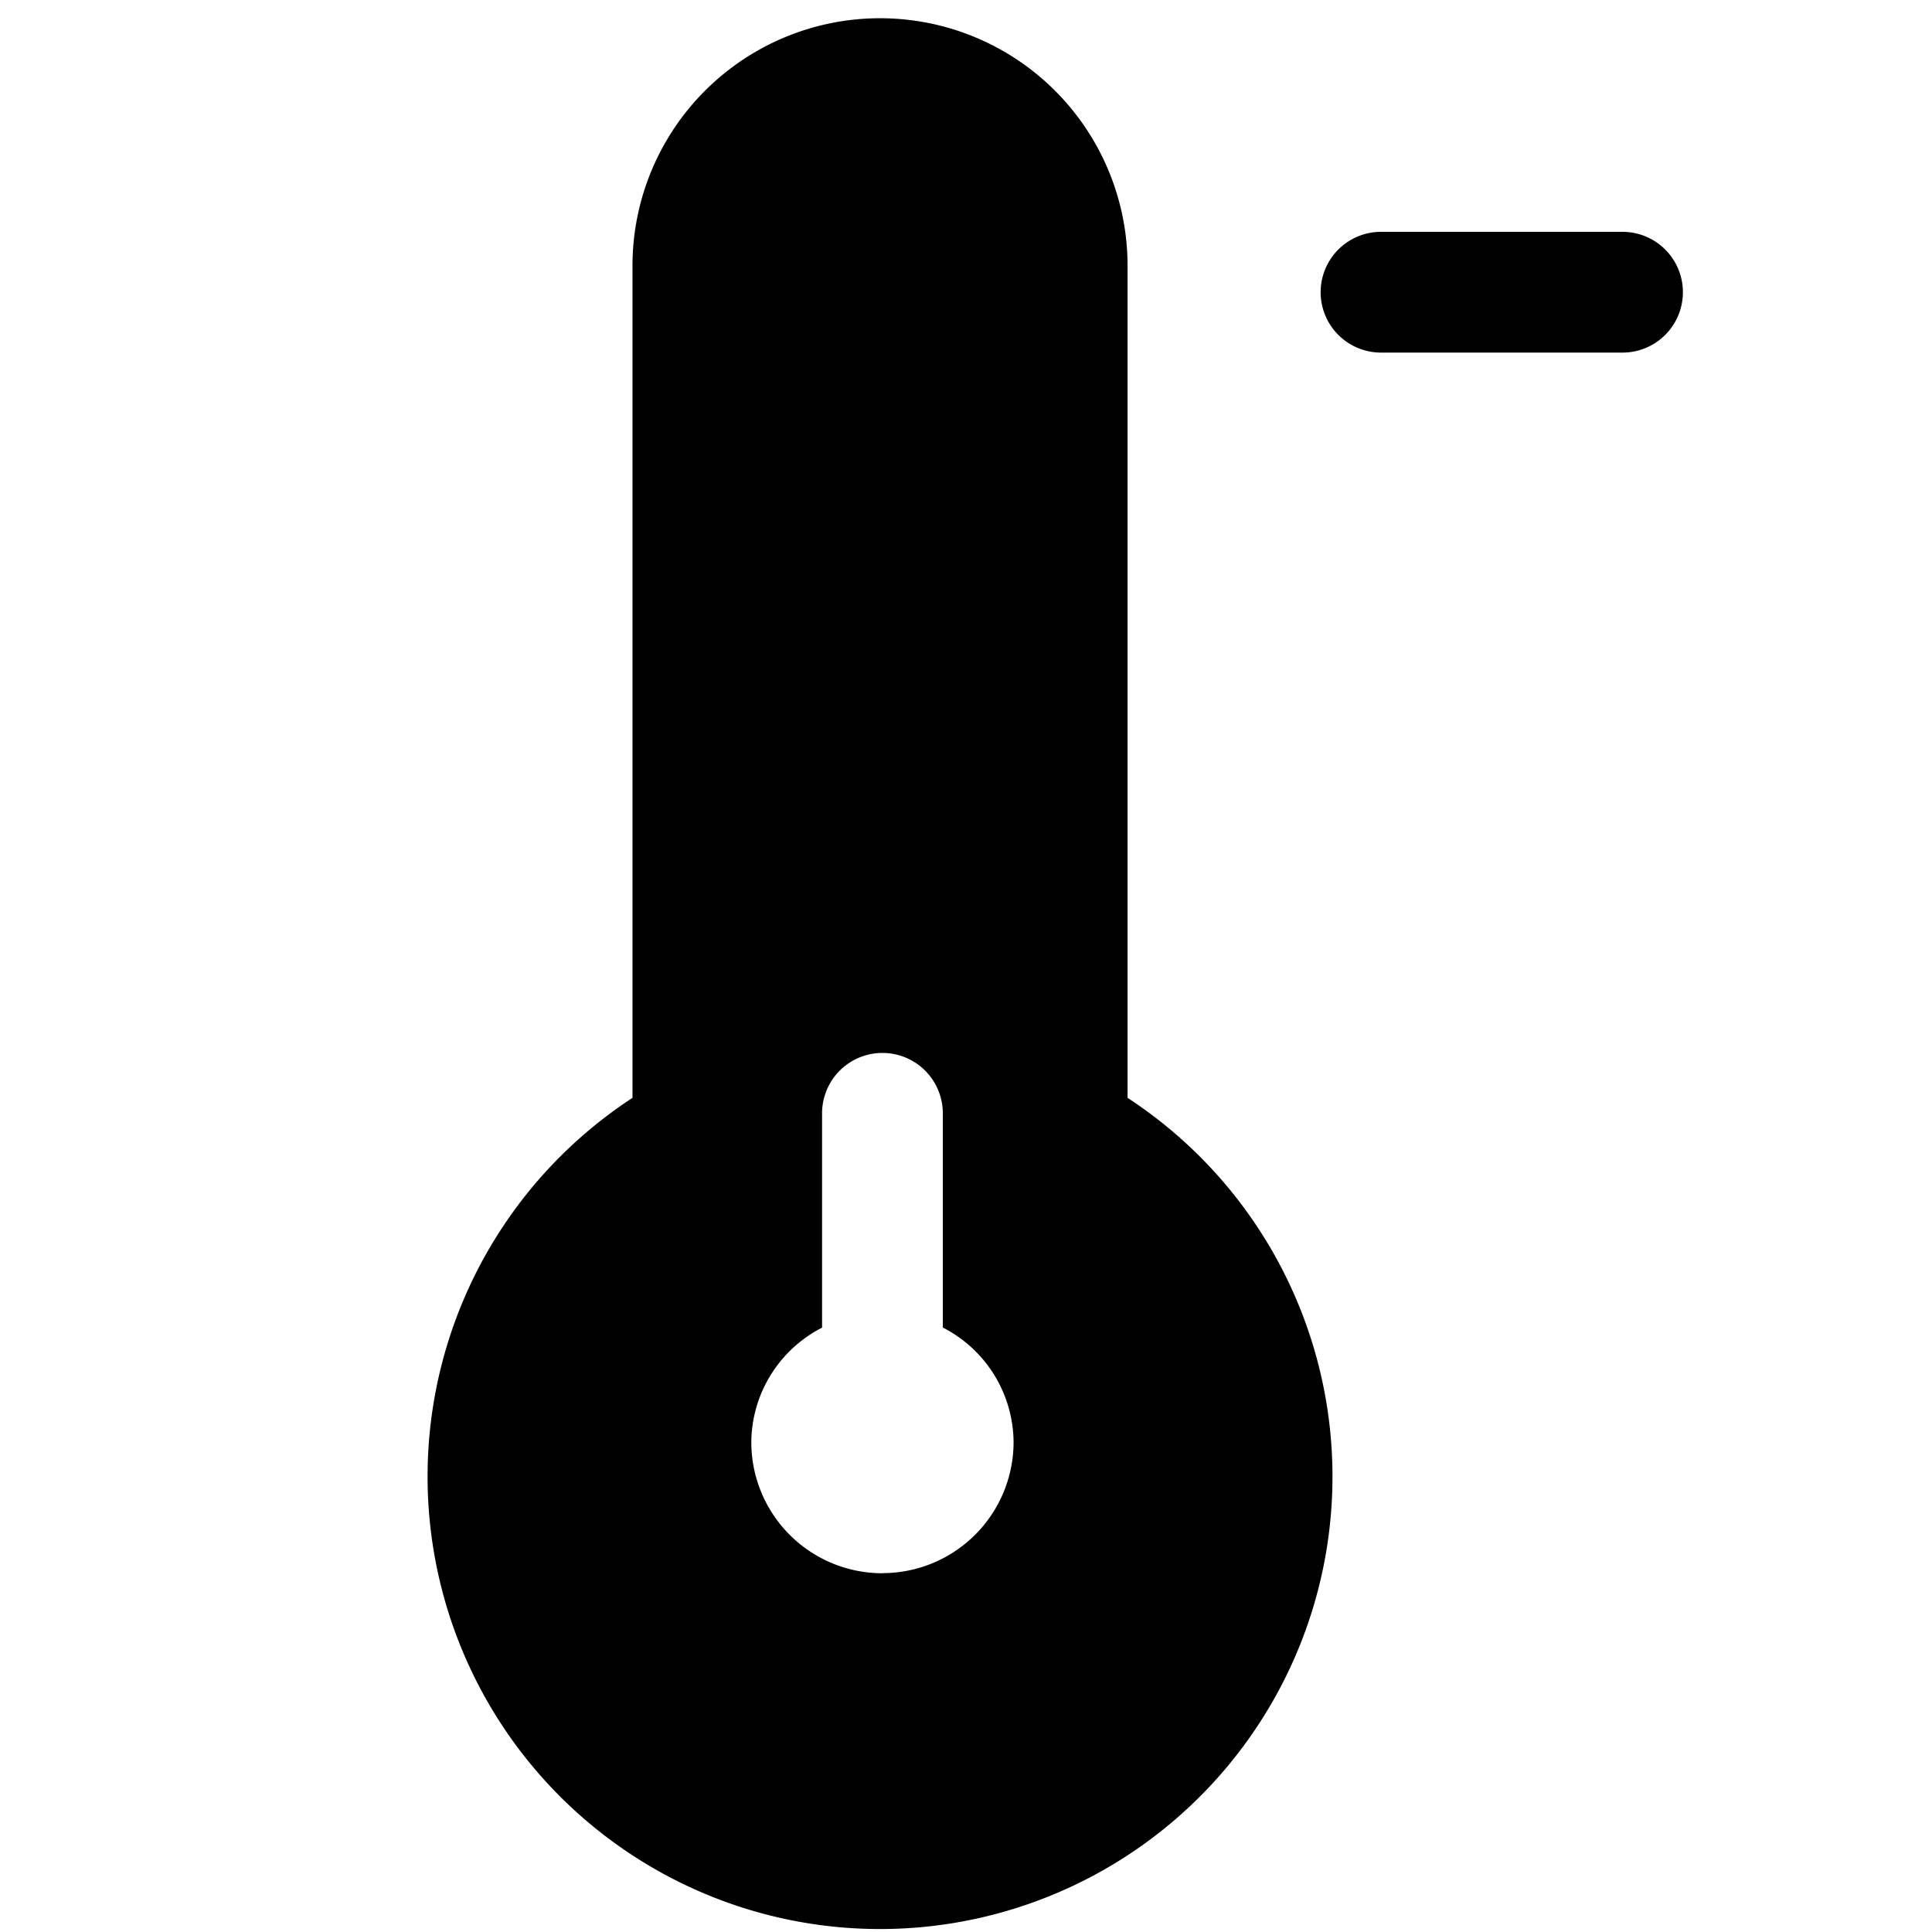
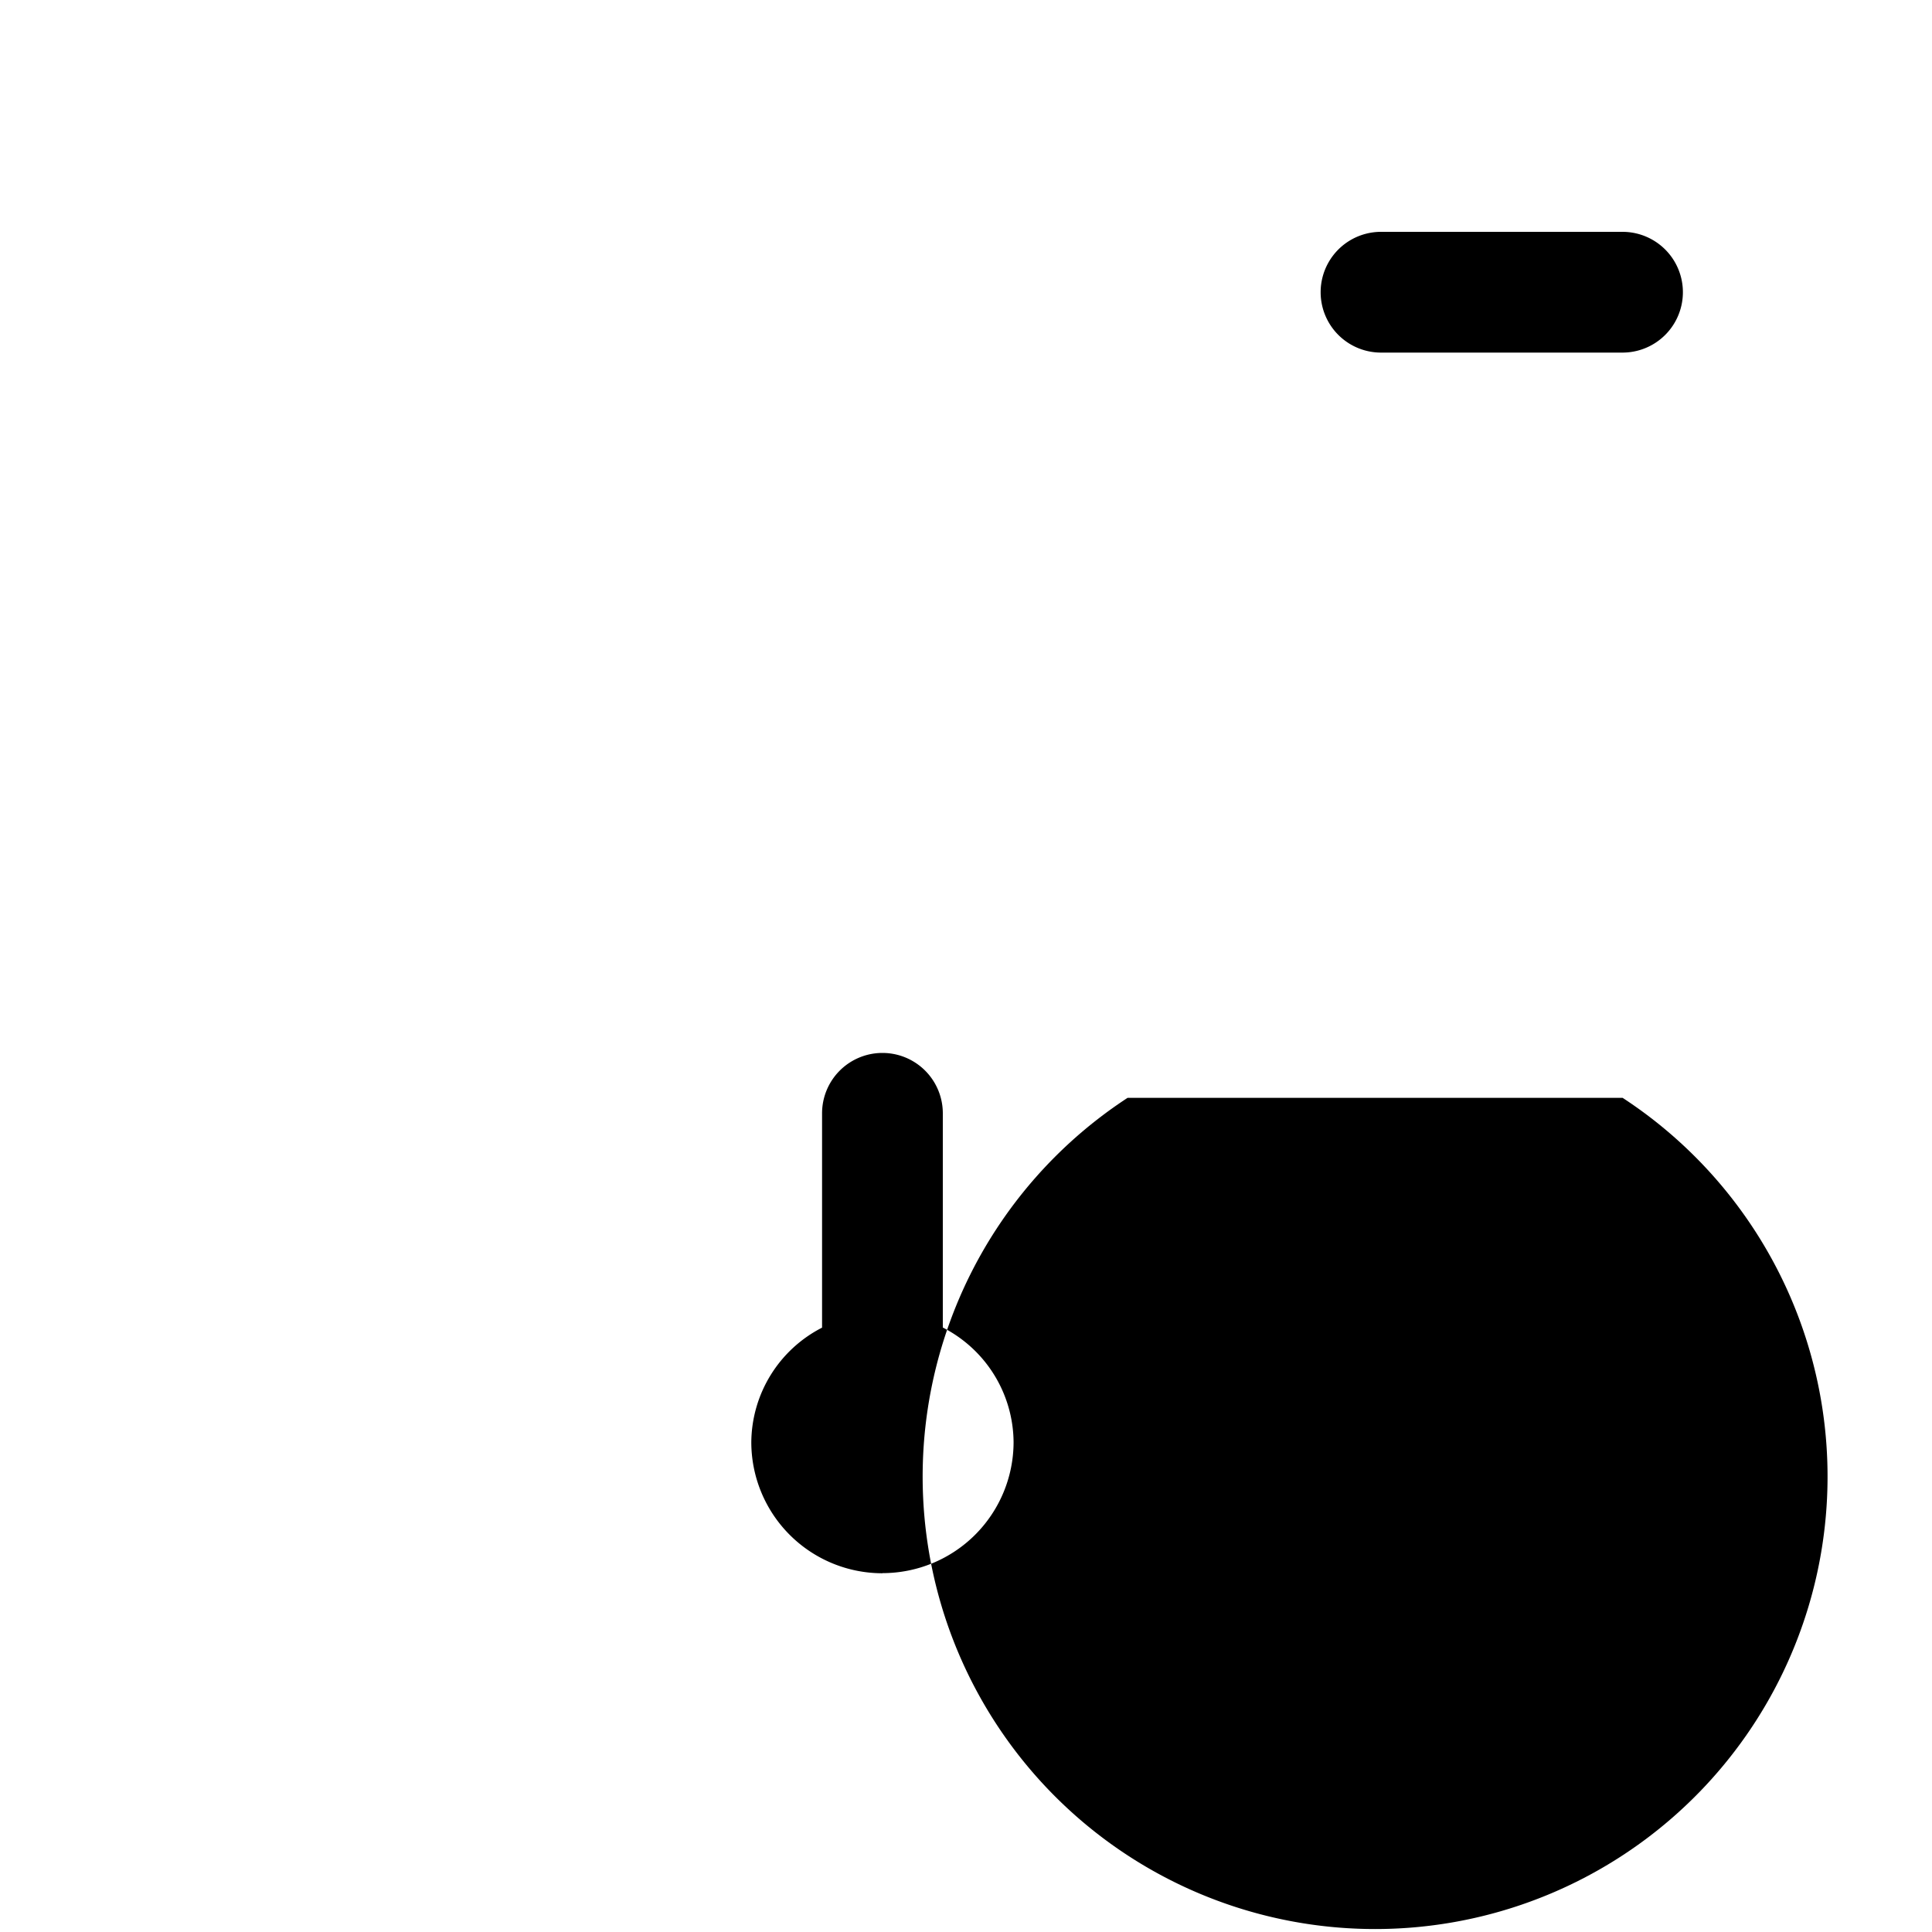
<svg xmlns="http://www.w3.org/2000/svg" width="16" height="16" fill="currentColor" class="qi-901-fill" viewBox="0 0 16 16">
-   <path d="M13.437 1.92h-2a.5.5 0 0 0 0 1h2a.5.5 0 0 0 0-1zM9.338 9.092V2.201a2.05 2.05 0 0 0-4.1 0v6.891a3.747 3.747 0 1 0 4.1 0zm-2.03 3.937a1.086 1.086 0 0 1-1.086-1.086 1.075 1.075 0 0 1 .586-.948V9.22a.5.5 0 0 1 1 0v1.774a1.075 1.075 0 0 1 .586.948 1.086 1.086 0 0 1-1.086 1.086z" />
+   <path d="M13.437 1.92h-2a.5.5 0 0 0 0 1h2a.5.5 0 0 0 0-1zM9.338 9.092V2.201v6.891a3.747 3.747 0 1 0 4.1 0zm-2.03 3.937a1.086 1.086 0 0 1-1.086-1.086 1.075 1.075 0 0 1 .586-.948V9.22a.5.5 0 0 1 1 0v1.774a1.075 1.075 0 0 1 .586.948 1.086 1.086 0 0 1-1.086 1.086z" />
</svg>